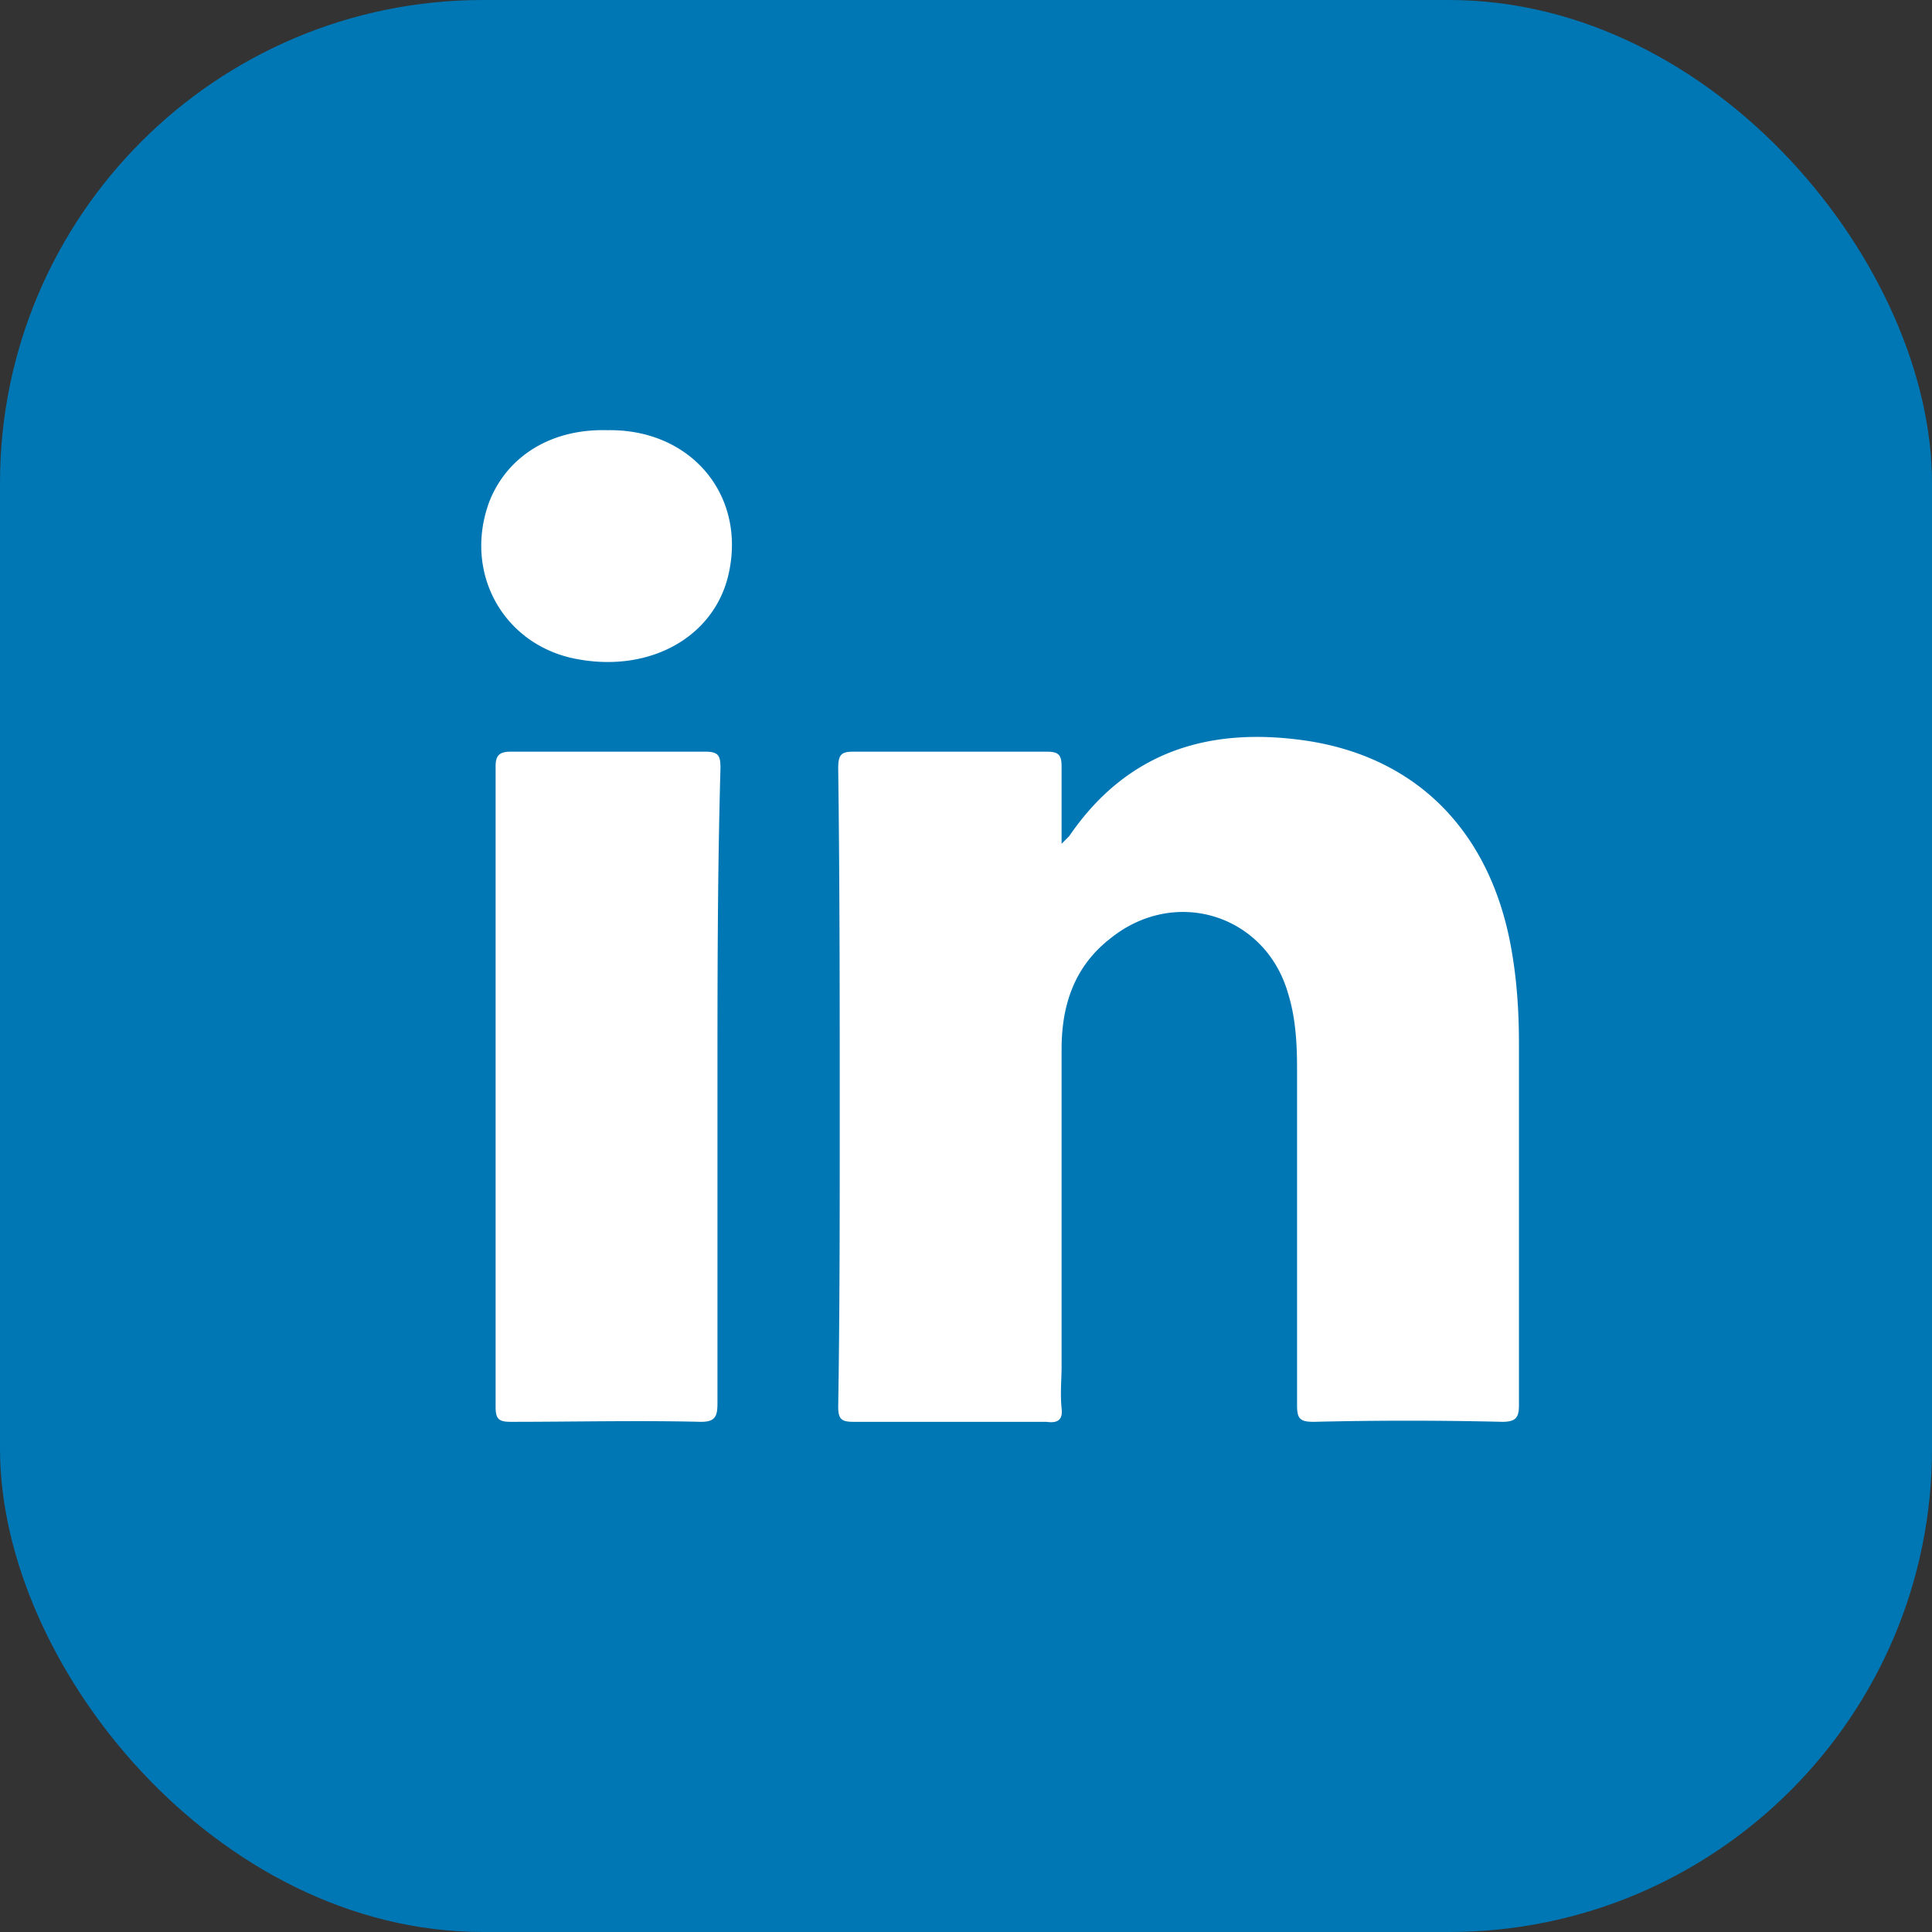
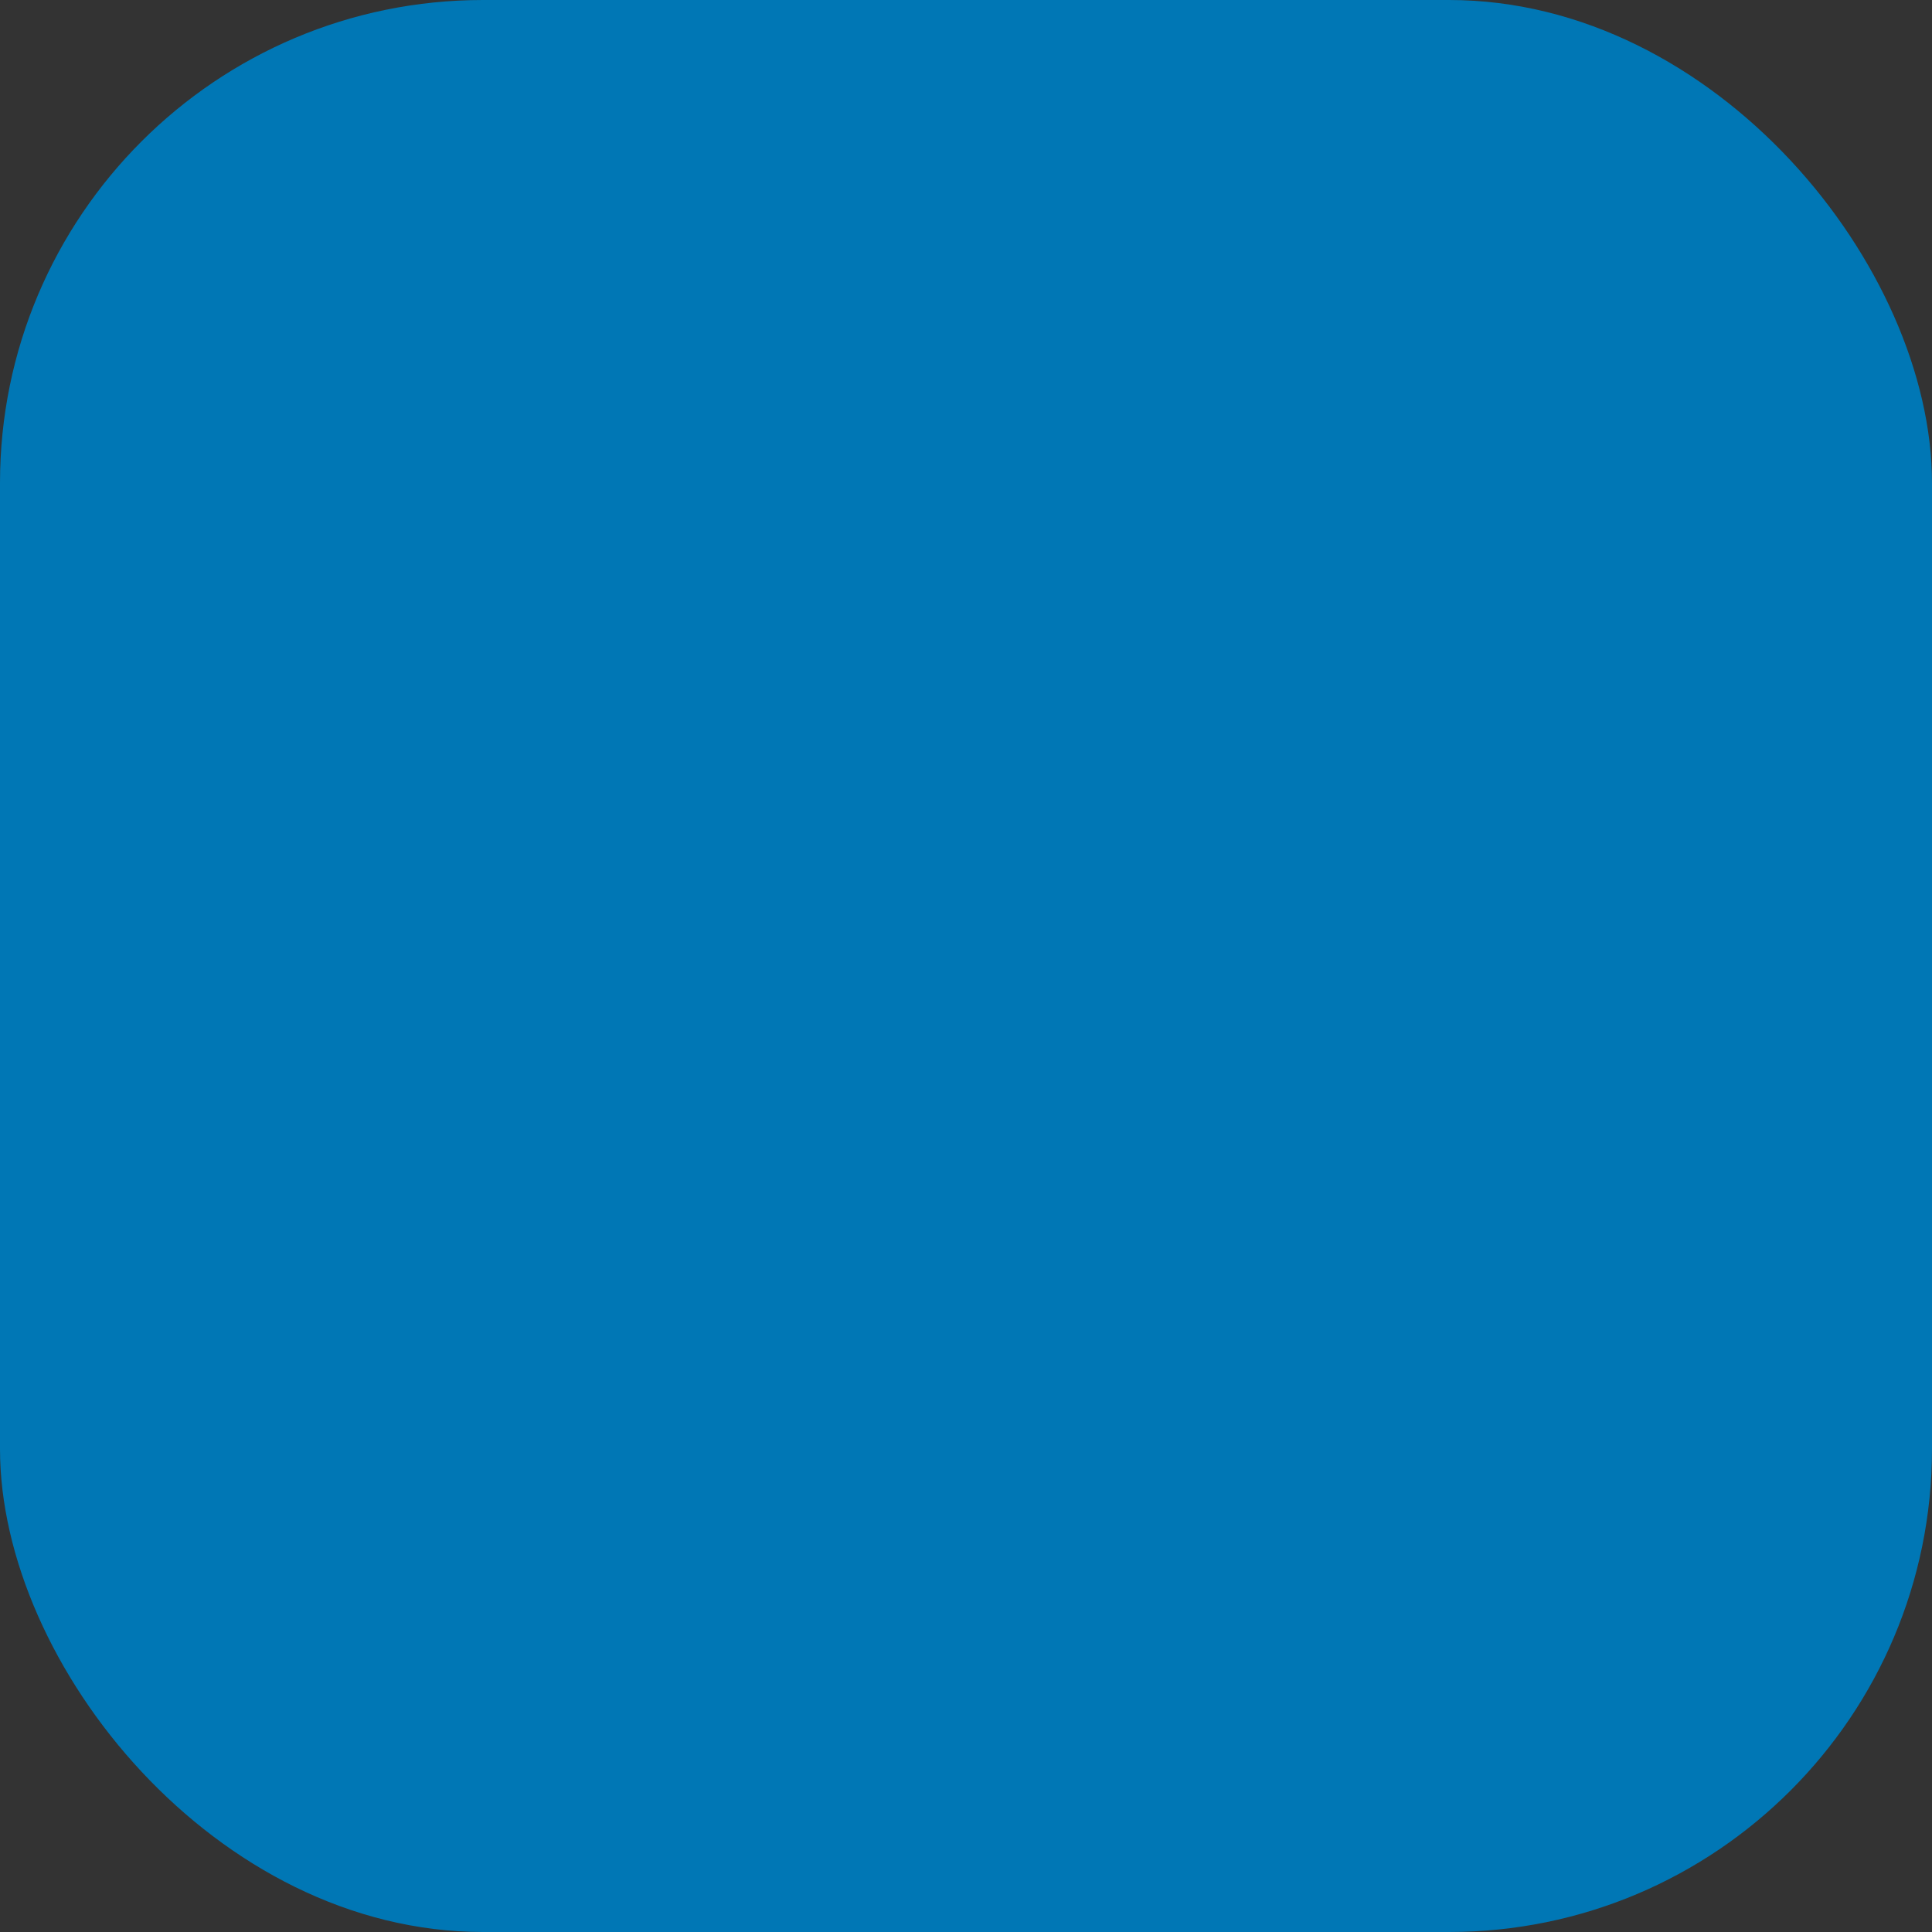
<svg xmlns="http://www.w3.org/2000/svg" fill="none" viewBox="0 0 48 48">
  <rect x="0" y="0" width="48" height="48" fill="#333333" stroke="none" />
  <rect width="48" height="48" rx="12" fill="#0077B5" />
-   <path d="M37.325 35.325a97.67 97.67 0 0 0-4.687 0c-.338 0-.413-.075-.413-.412V26.55c0-.637-.037-1.275-.225-1.875-.562-1.95-2.812-2.662-4.425-1.35-.862.675-1.2 1.613-1.2 2.738v7.875c0 .337-.037.675 0 1.05.038.3-.112.375-.375.337h-4.8c-.3 0-.375-.075-.375-.375.038-2.362.038-4.725.038-7.125 0-2.925 0-5.85-.038-8.737 0-.338.075-.413.375-.413H26c.3 0 .375.075.375.375v1.913l.188-.188c1.462-2.137 3.525-2.737 5.962-2.362 2.813.45 4.613 2.4 5.063 5.4.112.712.15 1.425.15 2.137v8.963c0 .3-.075.412-.413.412ZM17.825 27v7.875c0 .337-.075.45-.412.45-1.575-.038-3.15 0-4.726 0-.3 0-.374-.075-.374-.375v-15.9c0-.262.074-.375.374-.375h4.838c.338 0 .375.113.375.412-.075 2.625-.075 5.25-.075 7.913ZM18.087 14.325c-.375 1.5-1.912 2.363-3.675 2.063-1.875-.3-2.925-2.138-2.25-3.938.45-1.125 1.538-1.8 2.925-1.762 2.1-.038 3.488 1.65 3 3.637Z" fill="#fff" />
</svg>